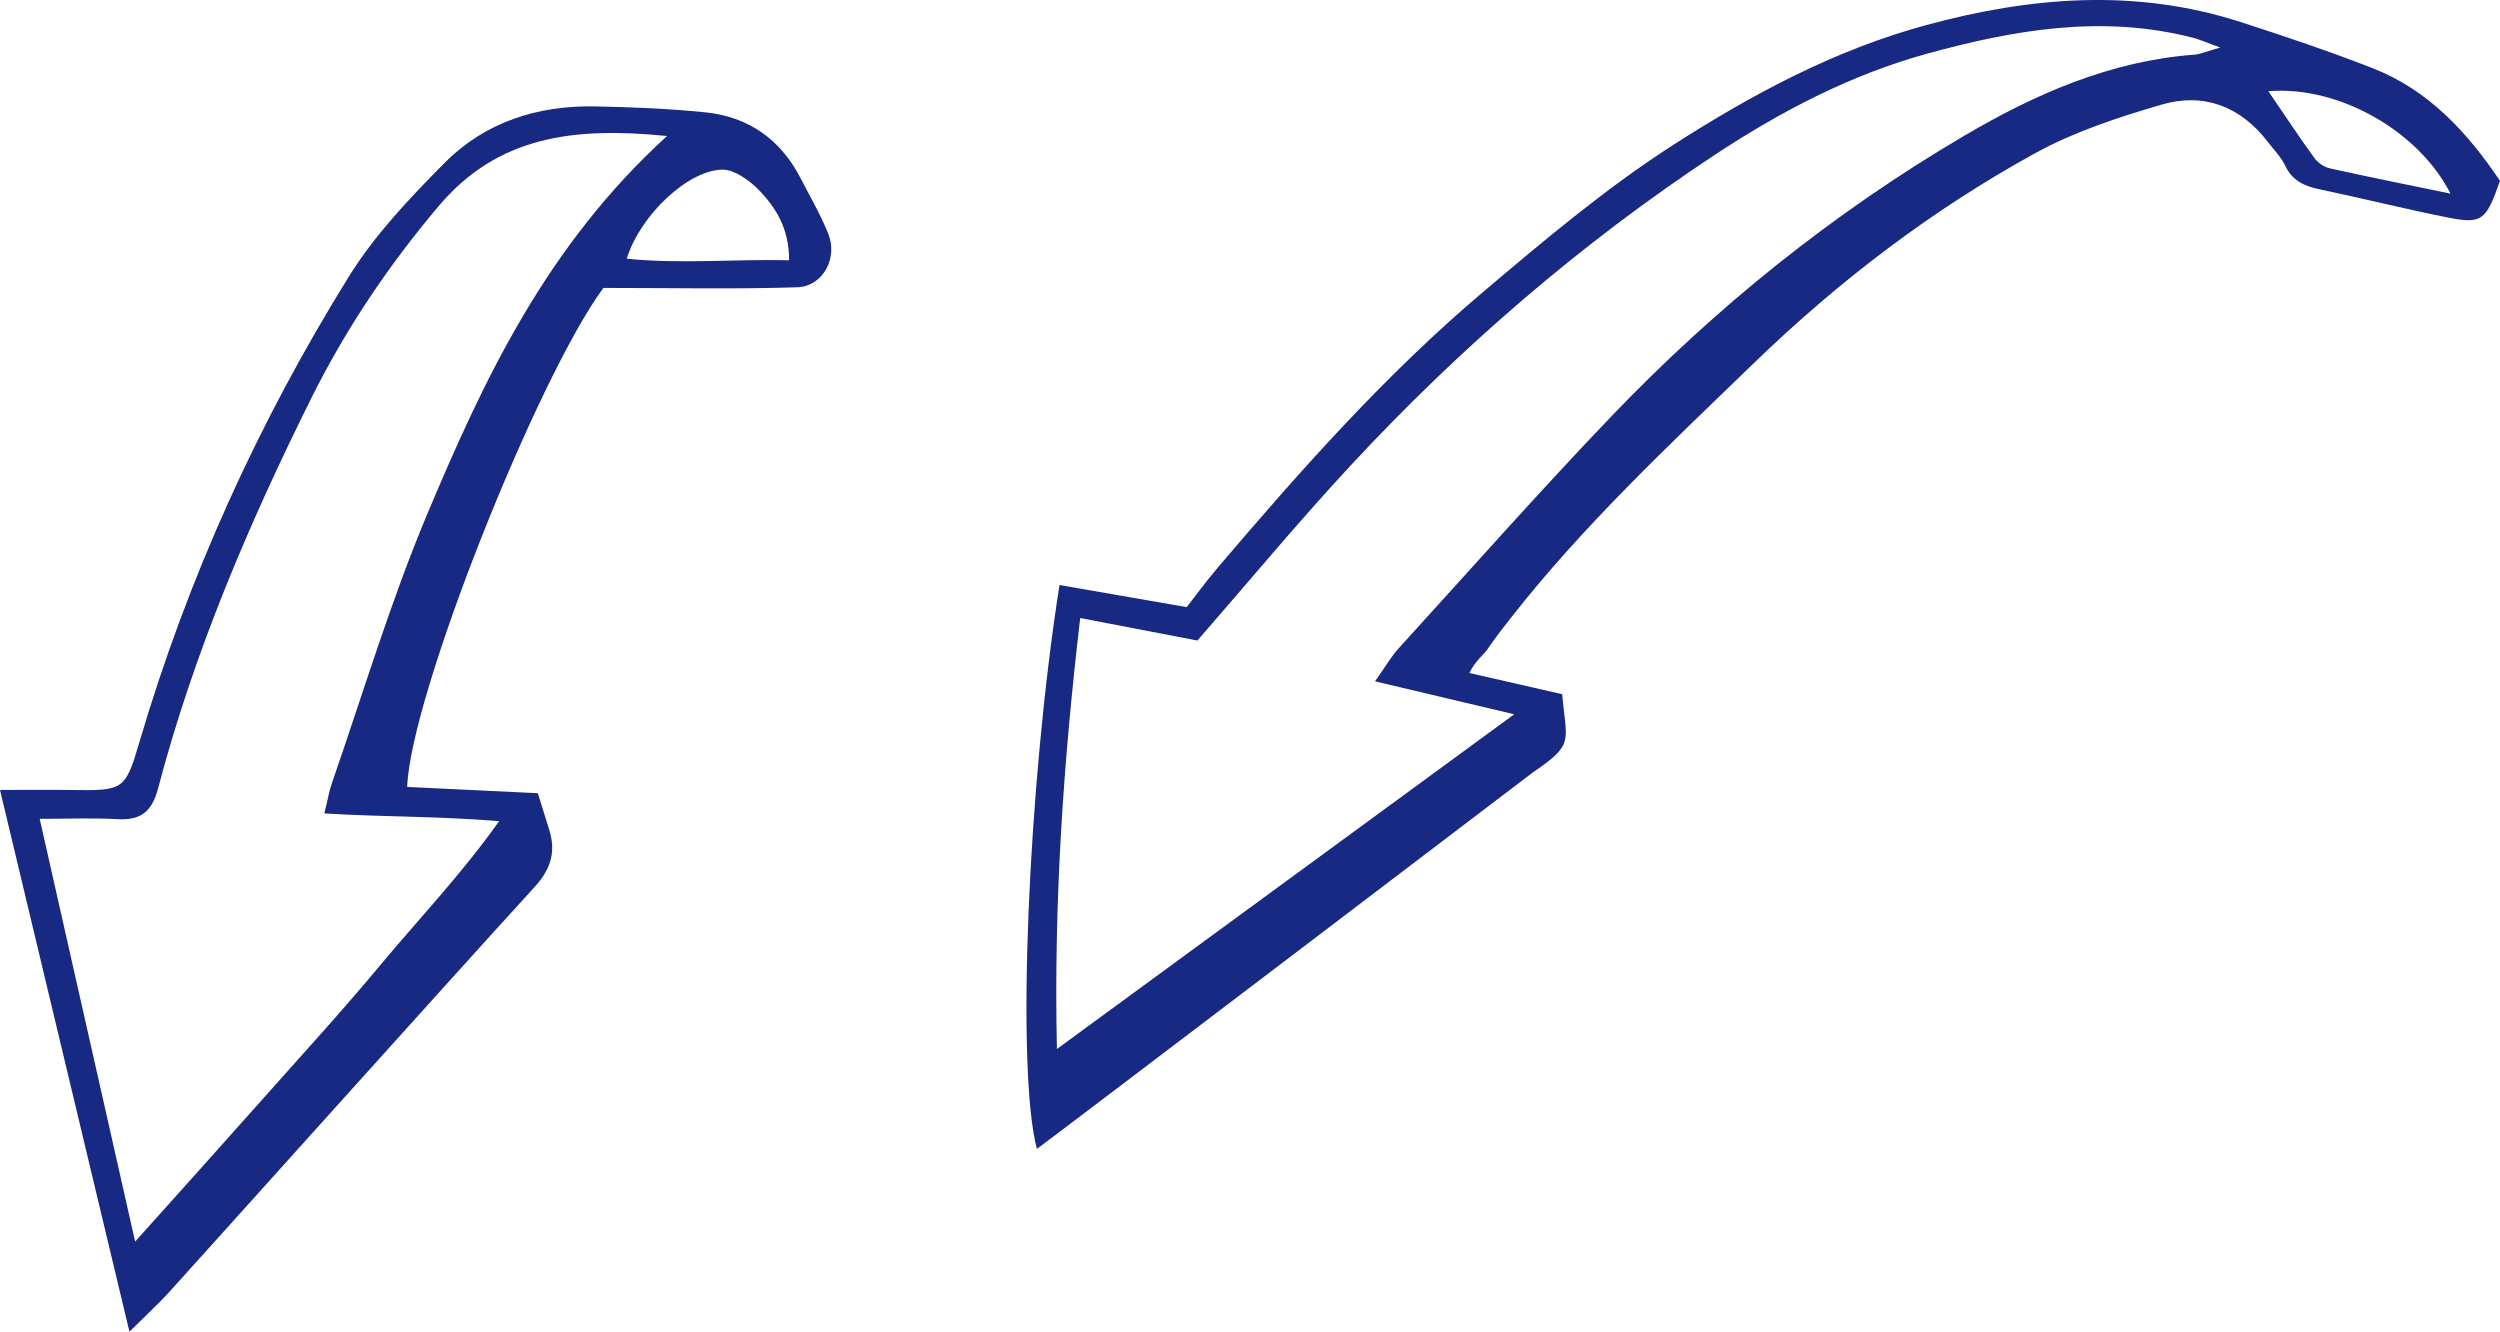
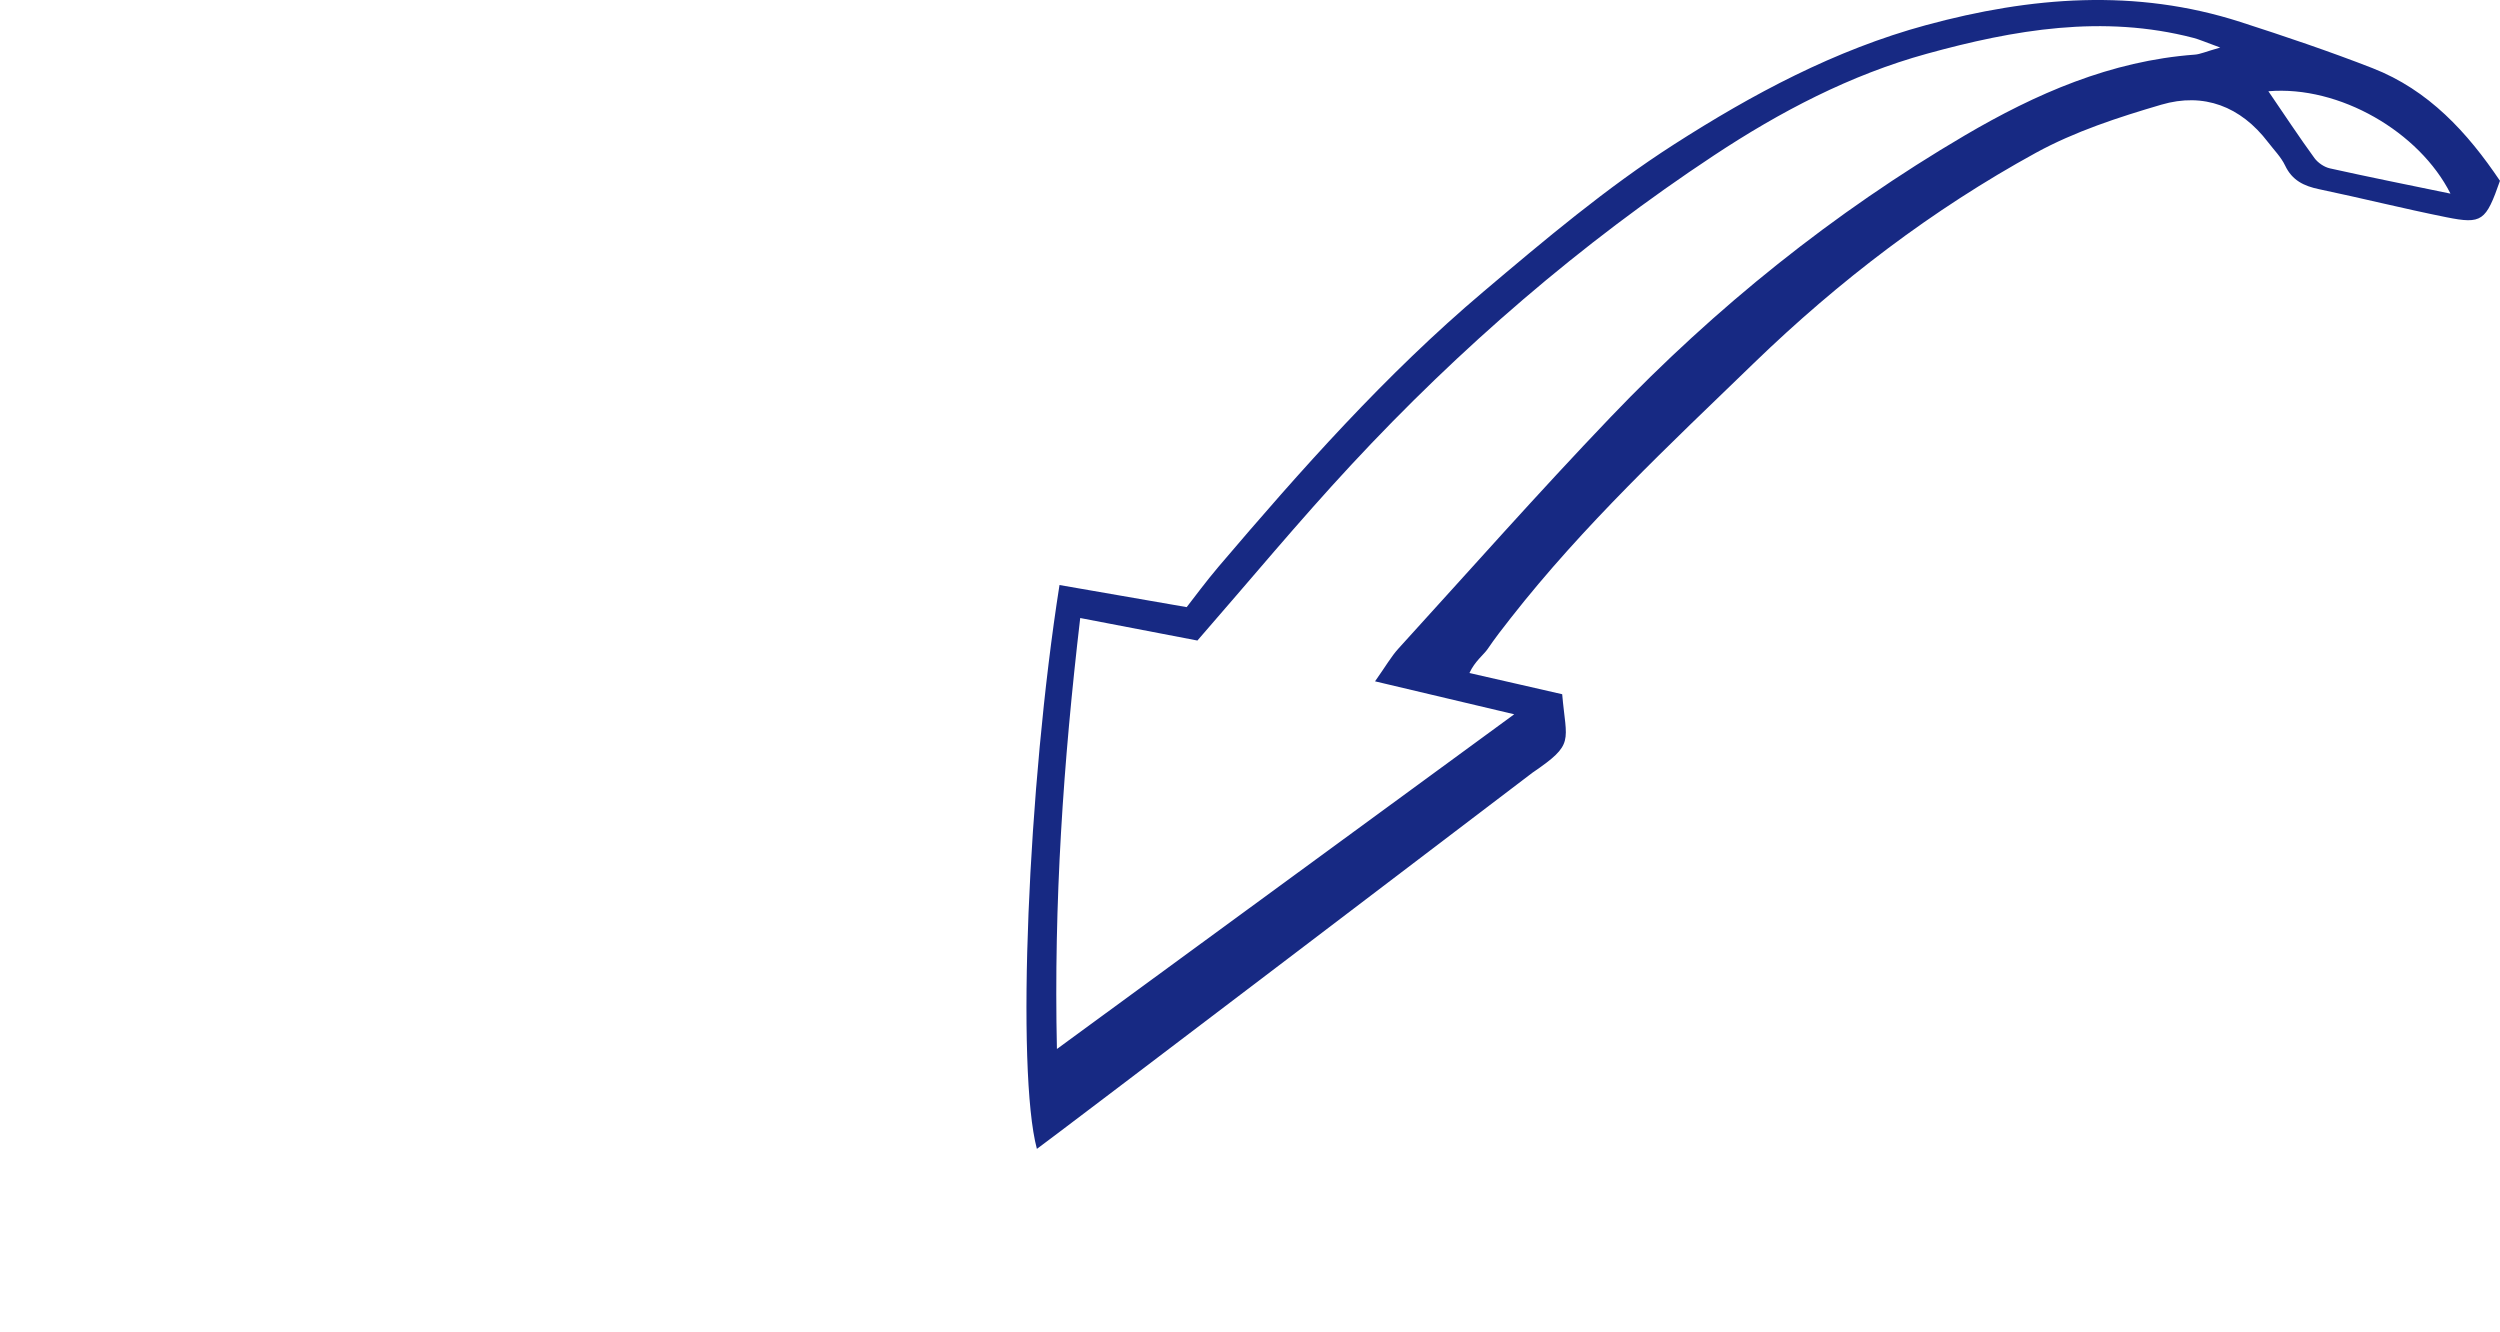
<svg xmlns="http://www.w3.org/2000/svg" version="1.1" id="Layer_1" x="0px" y="0px" width="124.033px" height="66.07px" viewBox="128.551 49.246 124.033 66.07" enable-background="new 128.551 49.246 124.033 66.07" xml:space="preserve">
  <g id="Layer_13">
    <g>
-       <path fill="#172983" d="M168.258,58.064c-0.998-1.922-2.596-3.034-4.73-3.247c-1.823-0.182-3.662-0.26-5.495-0.292    c-2.827-0.048-5.419,0.784-7.415,2.794c-1.735,1.747-3.479,3.583-4.766,5.659c-4.483,7.224-7.979,14.921-10.387,23.094    c-0.703,2.387-0.785,2.405-3.381,2.368c-1.154-0.016-2.307-0.002-3.533-0.002c2.158,9.029,4.24,17.746,6.422,26.878    c0.875-0.868,1.449-1.391,1.967-1.961c1.56-1.715,13.619-15.16,18.146-20.116c0.791-0.866,1.059-1.739,0.711-2.834    c-0.188-0.589-0.369-1.18-0.562-1.805c-2.254-0.109-4.373-0.211-6.481-0.312c0.144-4.486,6.444-20.295,9.733-24.757    c3.42,0,6.521,0.067,9.615-0.032c1.273-0.041,2.027-1.445,1.545-2.649C169.26,59.89,168.736,58.986,168.258,58.064z     M149.758,74.728c-1.82,4.33-3.174,8.857-4.717,13.303c-0.169,0.482-0.182,0.688-0.398,1.572c3.006,0.184,5.539,0.127,8.672,0.384    c-1.848,2.606-3.986,4.851-5.834,7.069c-1.938,2.332-3.99,4.57-6.006,6.839c-1.949,2.195-3.914,4.378-6.219,6.951    c-1.625-7.201-3.146-13.933-4.736-20.974c1.371,0,2.627-0.054,3.875,0.016c1.158,0.063,1.699-0.389,2-1.533    c1.777-6.744,4.502-13.126,7.601-19.354c1.713-3.445,3.848-6.613,6.34-9.555c2.91-3.431,6.653-3.921,11.308-3.452    C155.66,61.45,152.573,68.038,149.758,74.728z M159.648,62.08c0.662-2.167,3.078-4.434,4.783-4.417    c0.568,0.005,1.309,0.548,1.711,0.952c0.899,0.9,1.567,1.984,1.557,3.543C165.049,62.095,162.234,62.354,159.648,62.08z" />
      <path fill="#172983" d="M246.254,52.625c-2.15-0.838-4.346-1.578-6.543-2.287c-5.207-1.679-10.396-1.257-15.59,0.151    c-4.531,1.229-8.633,3.431-12.52,5.924c-3.347,2.146-6.425,4.743-9.47,7.319c-4.834,4.088-9.03,8.819-13.127,13.633    c-0.614,0.724-1.179,1.49-1.578,2.003c-2.452-0.427-4.383-0.763-6.31-1.097c-1.573,9.979-2.153,24.111-1.122,27.975    c0.42-0.28,24.59-18.666,24.59-18.666c2.113-1.437,1.676-1.511,1.472-3.891c-1.361-0.308-3.061-0.705-4.602-1.052    c0.26-0.576,0.729-0.932,0.898-1.184c0.357-0.528,0.75-1.034,1.146-1.537c3.61-4.611,7.877-8.6,12.069-12.656    c4.214-4.077,8.851-7.615,13.984-10.429c1.937-1.062,4.1-1.766,6.229-2.391c2.106-0.618,3.94,0.082,5.298,1.864    c0.291,0.381,0.645,0.734,0.846,1.158c0.35,0.737,0.934,1.014,1.684,1.171c2.109,0.442,4.203,0.967,6.316,1.391    c1.77,0.355,1.959,0.191,2.658-1.807C250.973,55.825,249.047,53.712,246.254,52.625z M237.447,51.956    c-4.17,0.307-7.893,1.938-11.42,4.011c-6.51,3.825-12.357,8.524-17.572,13.978c-3.585,3.749-7.025,7.638-10.52,11.475    c-0.361,0.396-0.631,0.876-1.164,1.629c2.35,0.556,4.457,1.056,6.905,1.635c-7.631,5.587-14.983,10.968-22.688,16.606    c-0.162-7.264,0.318-14.229,1.156-21.382c2.174,0.418,4.104,0.789,5.814,1.117c2.607-2.989,5.039-5.927,7.631-8.715    c5.399-5.812,11.379-10.978,18-15.356c3.271-2.164,6.771-3.999,10.561-5.042c4.316-1.19,8.732-1.956,13.224-0.786    c0.28,0.072,0.549,0.194,1.33,0.479C237.963,51.816,237.709,51.936,237.447,51.956z M244.148,57.6    c-0.284-0.062-0.599-0.277-0.771-0.513c-0.689-0.941-1.578-2.278-2.285-3.314c3.528-0.296,7.492,2.018,9.035,5.08    C248.002,58.414,246.07,58.028,244.148,57.6z" />
    </g>
  </g>
</svg>